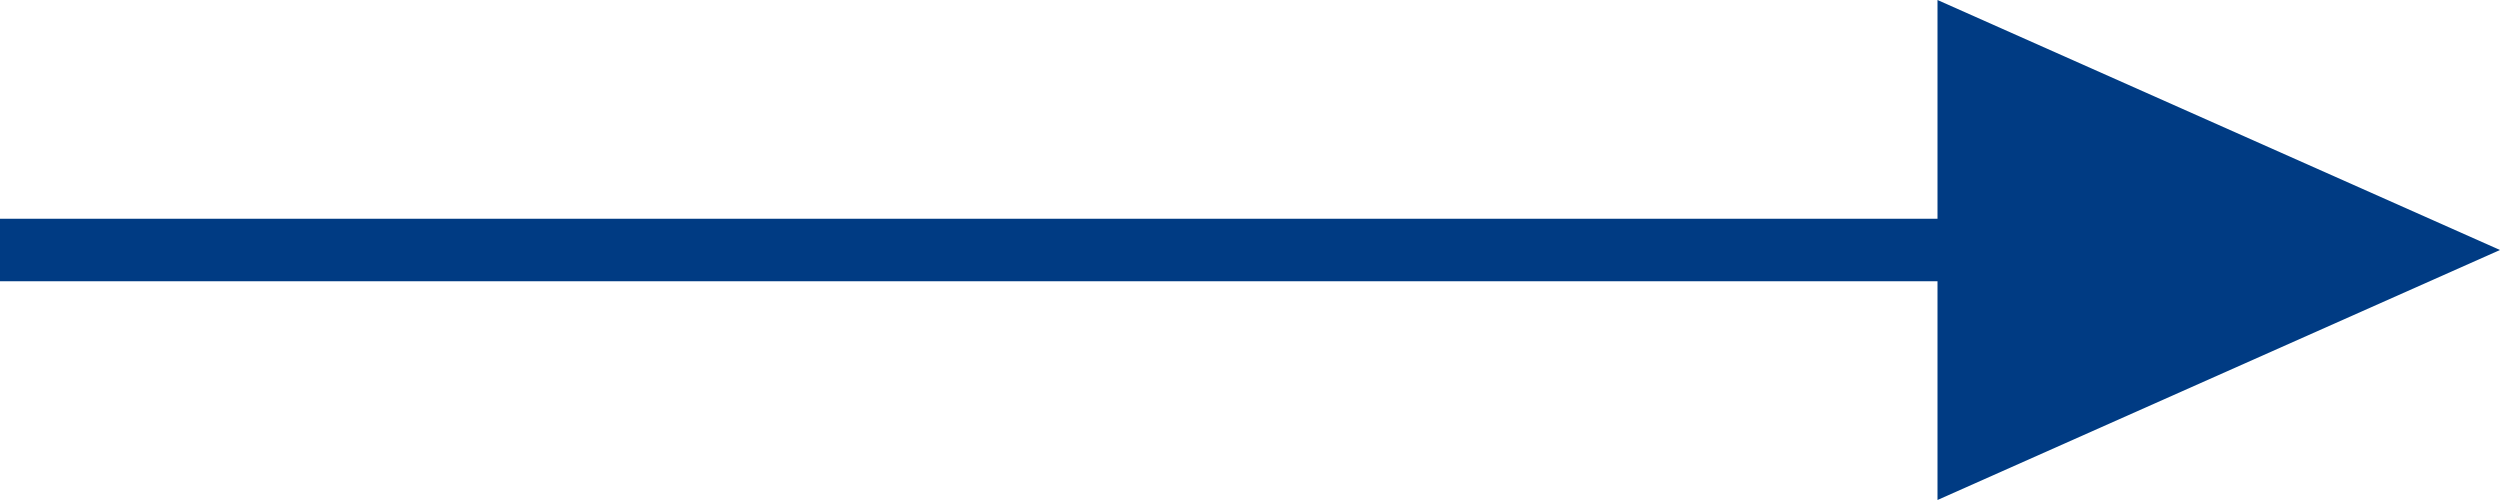
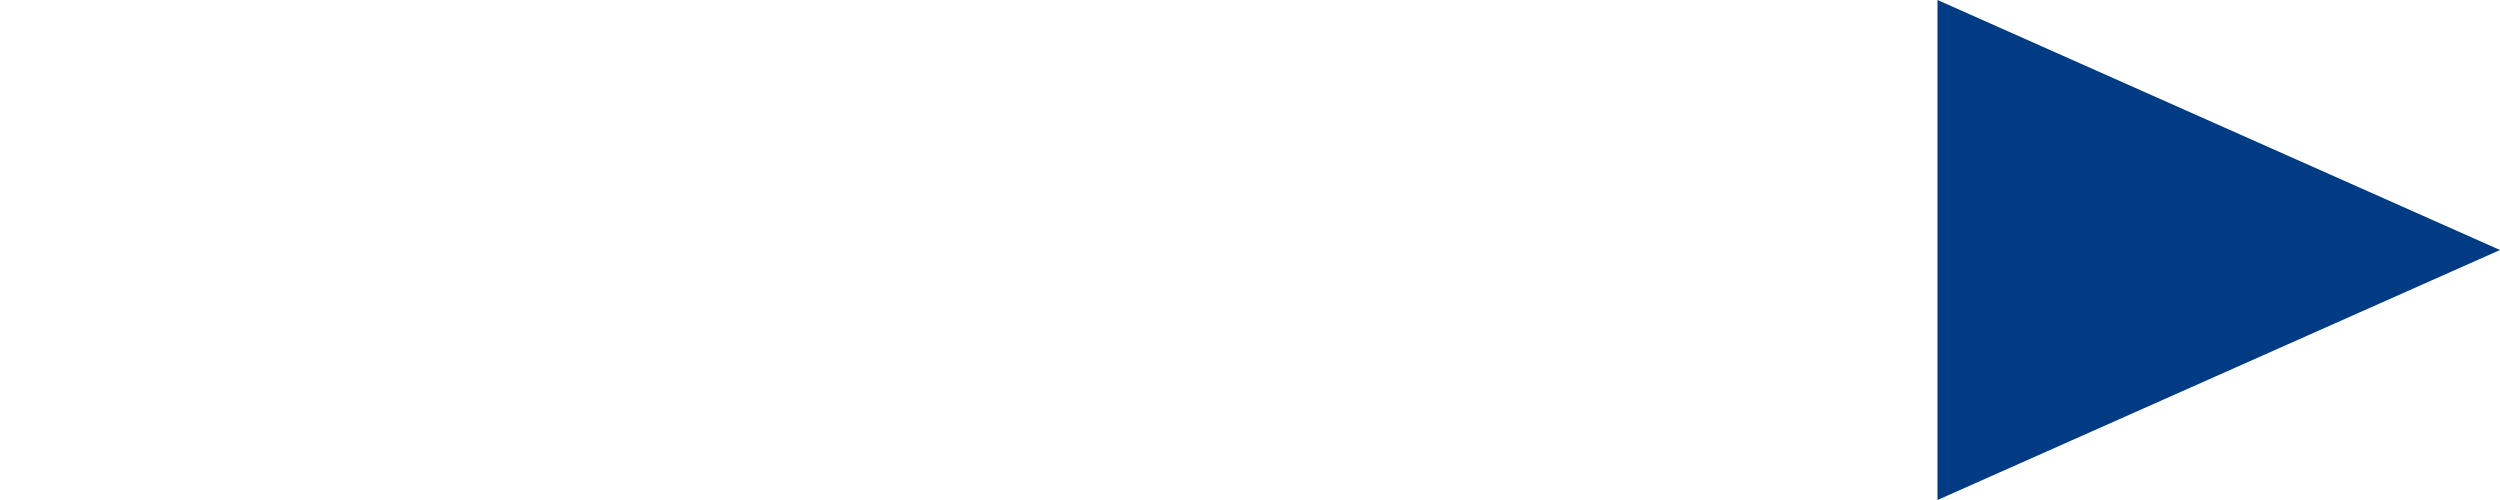
<svg xmlns="http://www.w3.org/2000/svg" data-name="グループ 28714" width="40" height="8">
  <path data-name="パス 33677" d="M31 8l9-4-9-4z" fill="#003b83" />
-   <path data-name="長方形 9034" fill="#003b83" d="M0 3.5h36v1H0z" />
</svg>